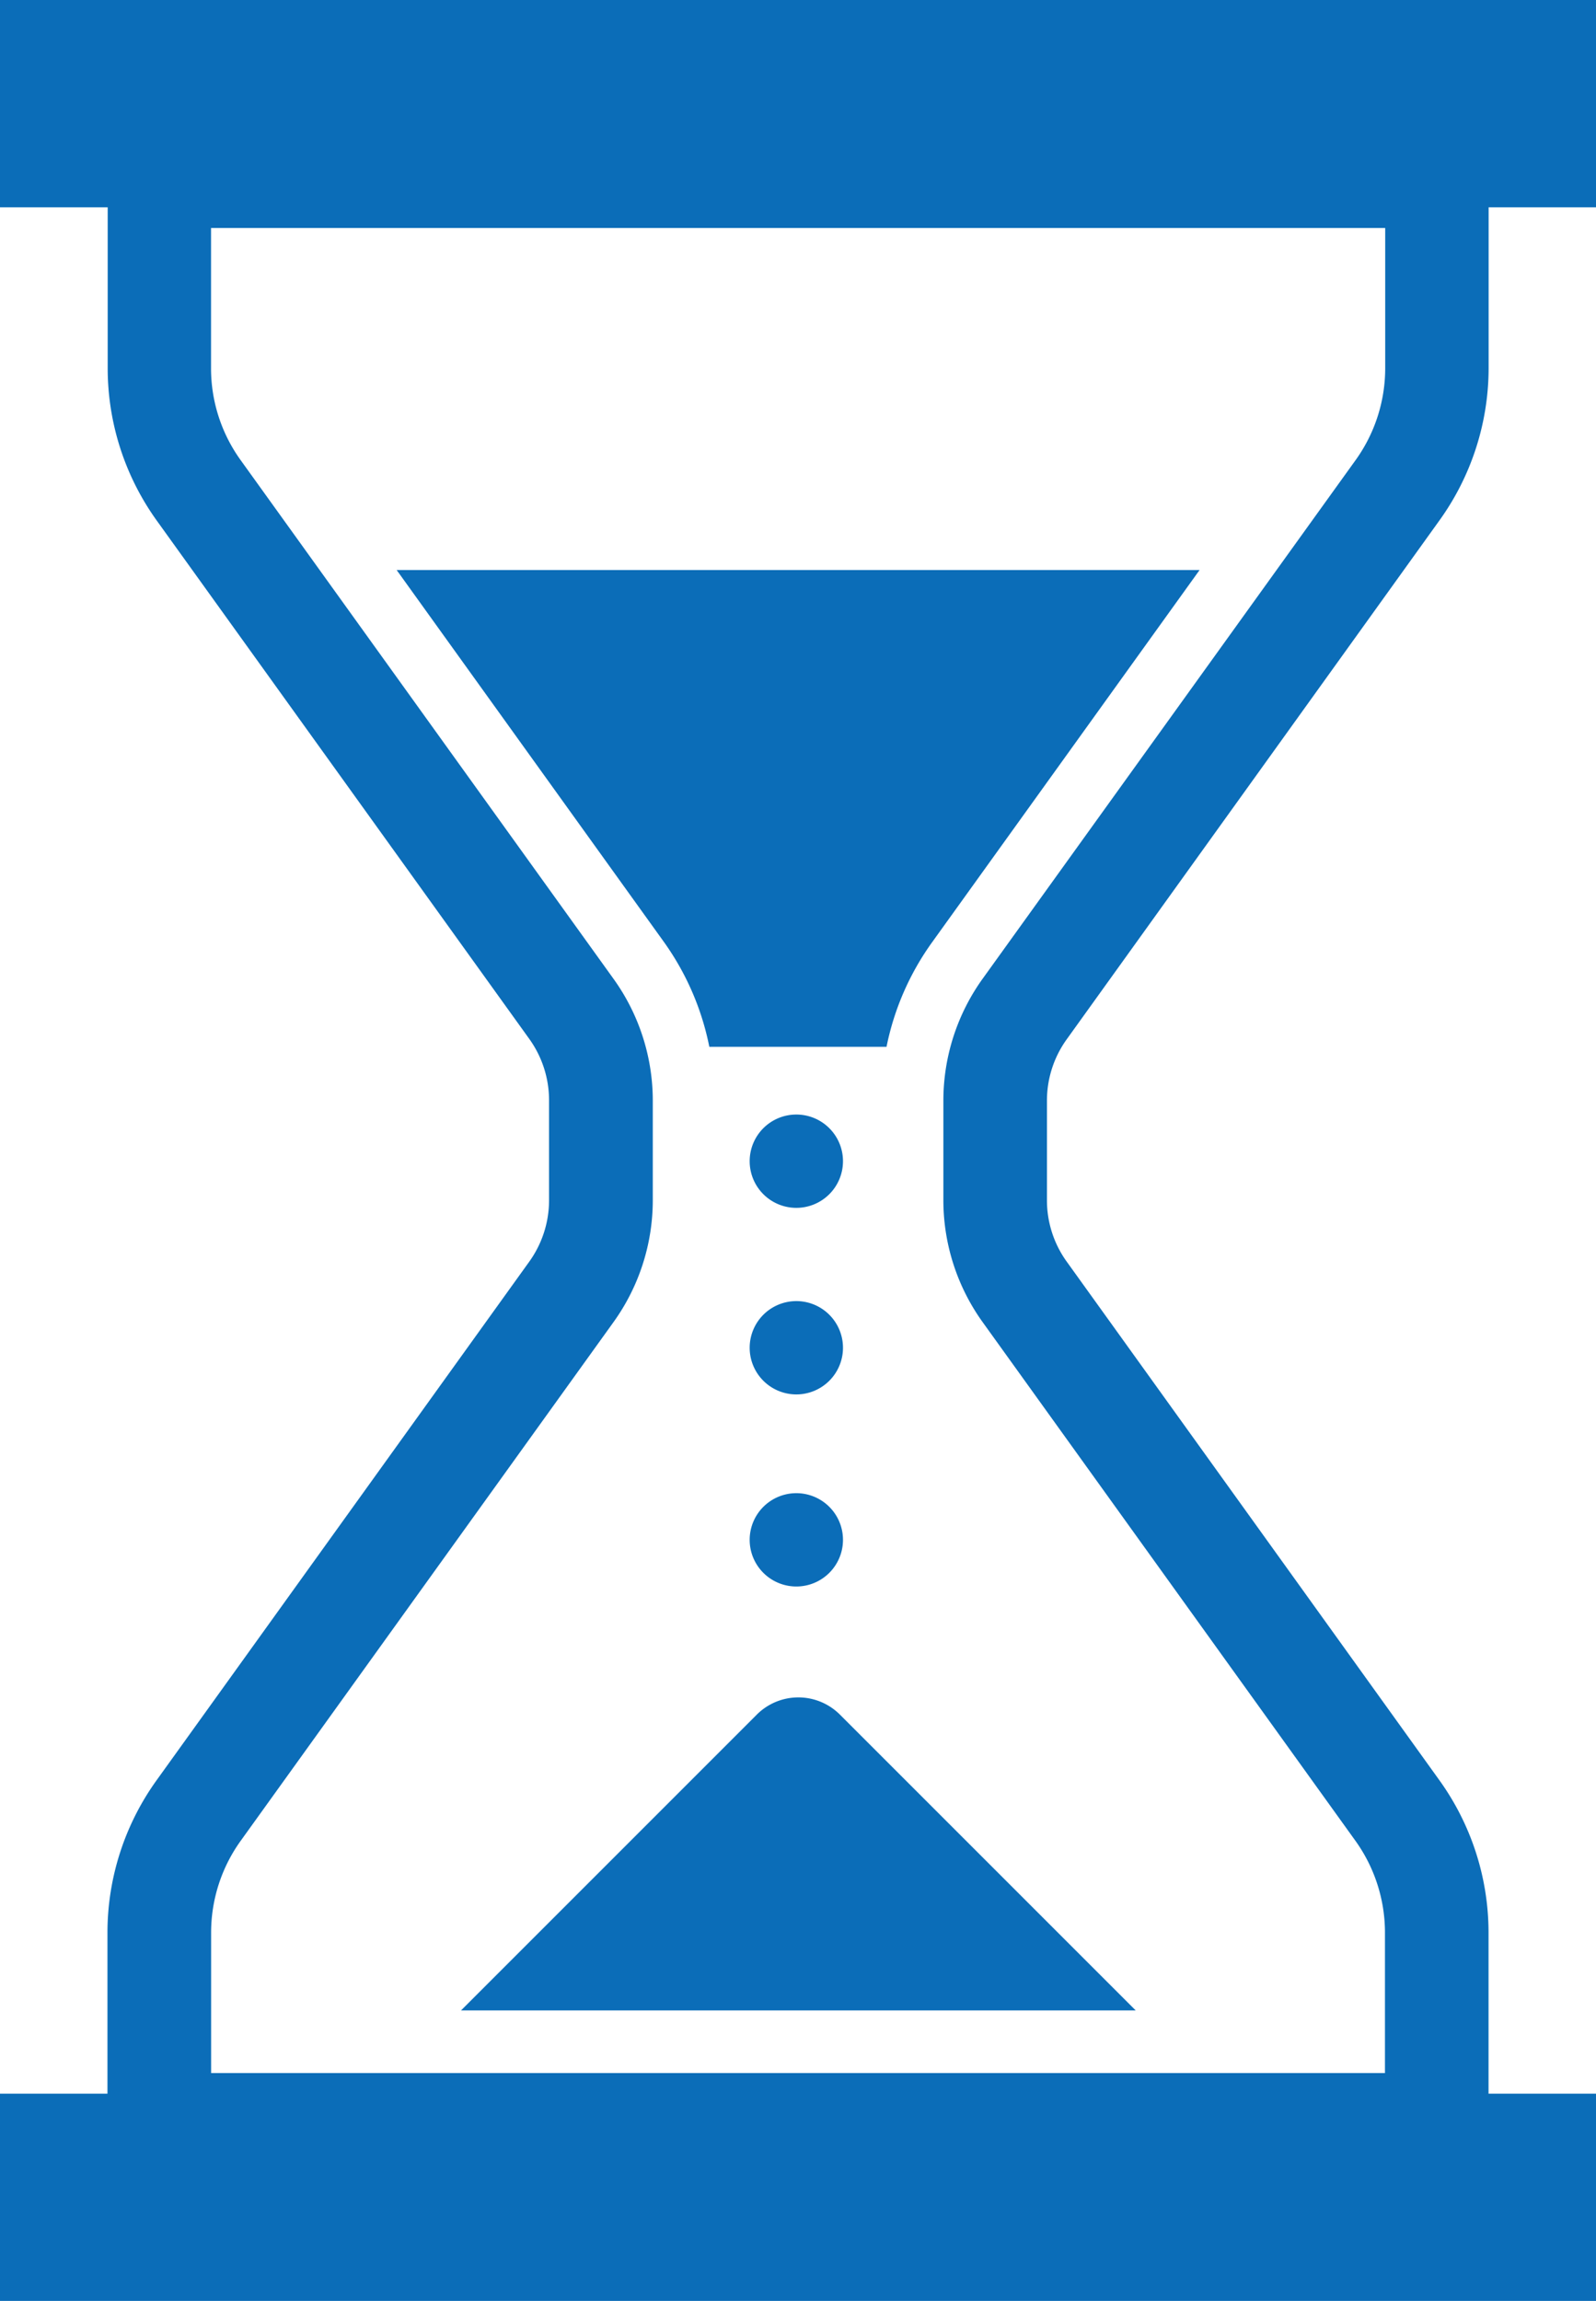
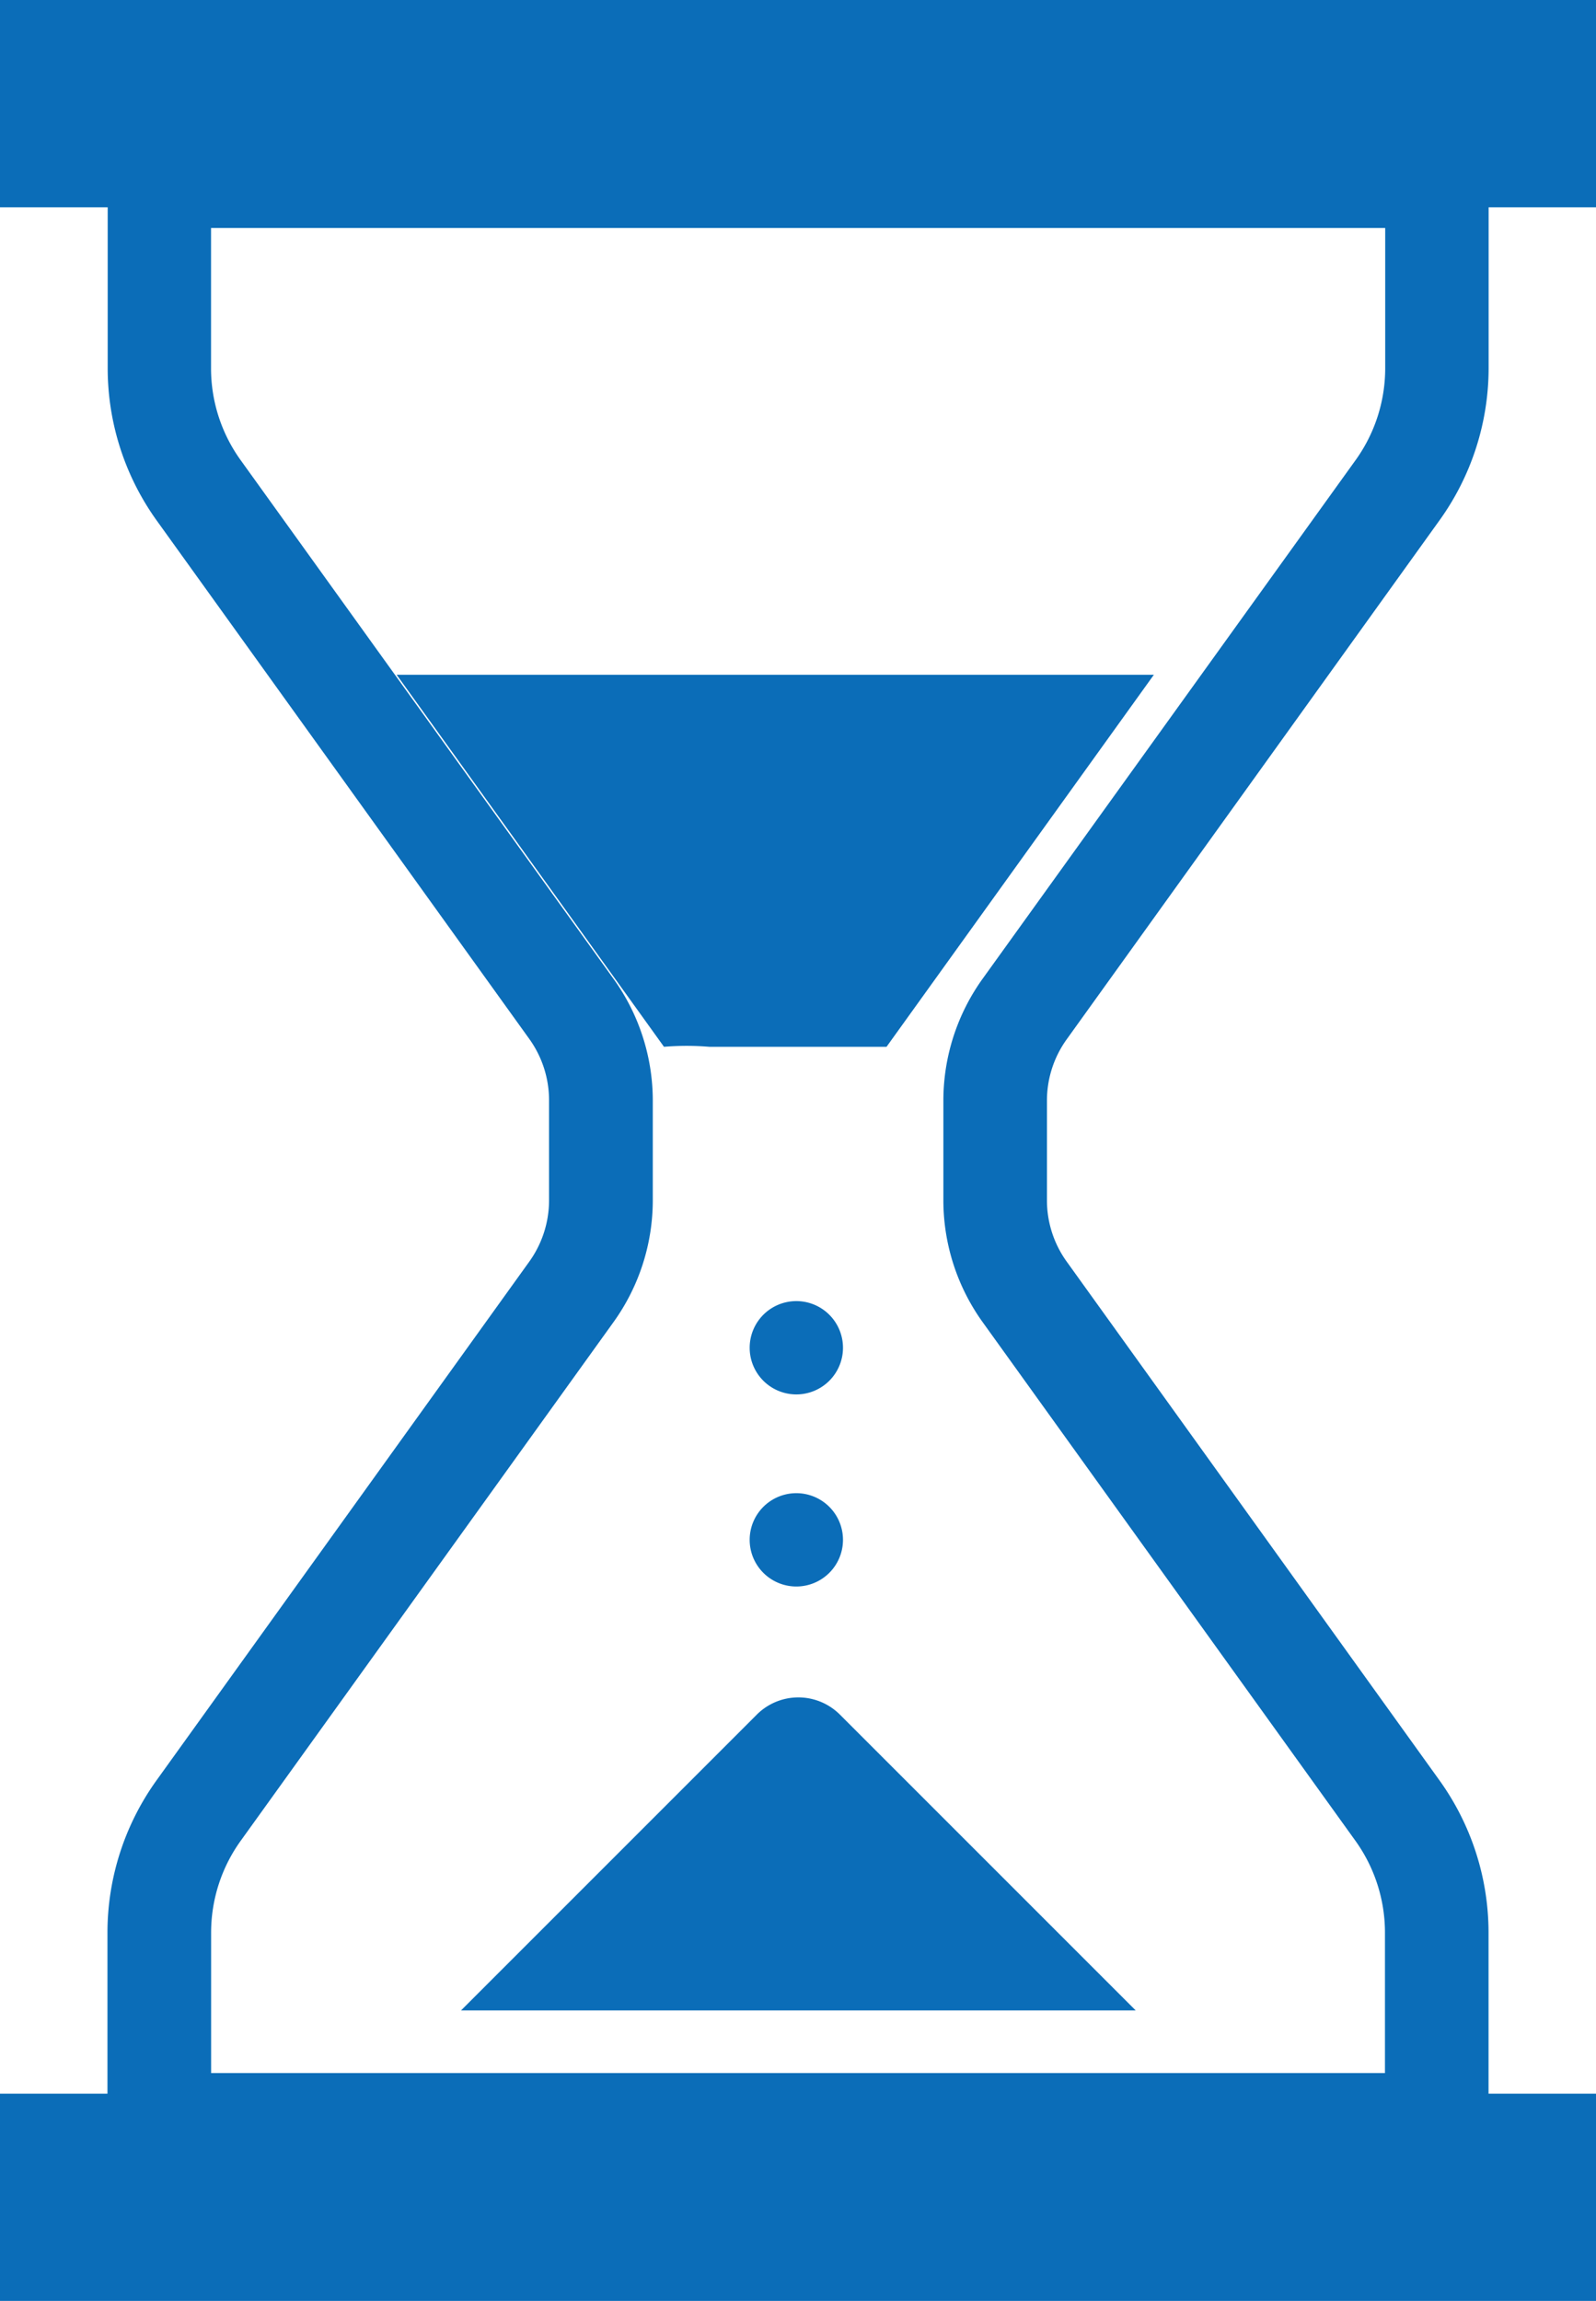
<svg xmlns="http://www.w3.org/2000/svg" width="20.525" height="29.588" viewBox="0 0 20.525 29.588">
  <g id="ico_advantage_worries_04" transform="translate(-78.415)">
    <path id="パス_6436" data-name="パス 6436" d="M92.138,13.358,96.921,6.7a3.358,3.358,0,0,0,.638-1.961V2.666H98.94V0H78.415V2.666H79.8V4.744A3.358,3.358,0,0,0,80.435,6.7l4.782,6.653a1.354,1.354,0,0,1,.259.79V15.44a1.354,1.354,0,0,1-.259.79l-4.782,6.654a3.357,3.357,0,0,0-.638,1.96v2.079H78.415v2.666H98.94V26.923H97.558V24.844a3.358,3.358,0,0,0-.638-1.96L92.138,16.23a1.35,1.35,0,0,1-.259-.79V14.148A1.35,1.35,0,0,1,92.138,13.358Zm4.087,13.3H81.13V24.844a2.022,2.022,0,0,1,.387-1.182L86.3,17.008a2.686,2.686,0,0,0,.51-1.568V14.148a2.684,2.684,0,0,0-.51-1.568L81.517,5.927a2.02,2.02,0,0,1-.388-1.183V2.932h15.1V4.744a2.024,2.024,0,0,1-.388,1.183L91.056,12.58a2.688,2.688,0,0,0-.509,1.568V15.44a2.689,2.689,0,0,0,.509,1.567l4.783,6.654a2.026,2.026,0,0,1,.387,1.182v1.812Z" fill="#0b6db8" />
-     <path id="パス_6437" data-name="パス 6437" d="M170.621,132.972H172.9a3.476,3.476,0,0,1,.588-1.347l3.438-4.784H166.6l3.438,4.784A3.486,3.486,0,0,1,170.621,132.972Z" transform="translate(-83.084 -119.511)" fill="#0b6db8" />
+     <path id="パス_6437" data-name="パス 6437" d="M170.621,132.972H172.9l3.438-4.784H166.6l3.438,4.784A3.486,3.486,0,0,1,170.621,132.972Z" transform="translate(-83.084 -119.511)" fill="#0b6db8" />
    <path id="パス_6438" data-name="パス 6438" d="M184.737,377.983l-3.8,3.8h8.676l-3.8-3.8A.756.756,0,0,0,184.737,377.983Z" transform="translate(-96.593 -355.931)" fill="#0b6db8" />
-     <path id="パス_6439" data-name="パス 6439" d="M245.926,247.995a.6.6,0,1,0,.6.6A.6.6,0,0,0,245.926,247.995Z" transform="translate(-157.27 -233.663)" fill="#0b6db8" />
    <path id="パス_6440" data-name="パス 6440" d="M245.926,289.513a.6.6,0,1,0,.6.6A.6.6,0,0,0,245.926,289.513Z" transform="translate(-157.27 -272.782)" fill="#0b6db8" />
    <path id="パス_6441" data-name="パス 6441" d="M245.926,332.245a.6.6,0,1,0,.6.6A.6.6,0,0,0,245.926,332.245Z" transform="translate(-157.27 -313.044)" fill="#0b6db8" />
  </g>
</svg>